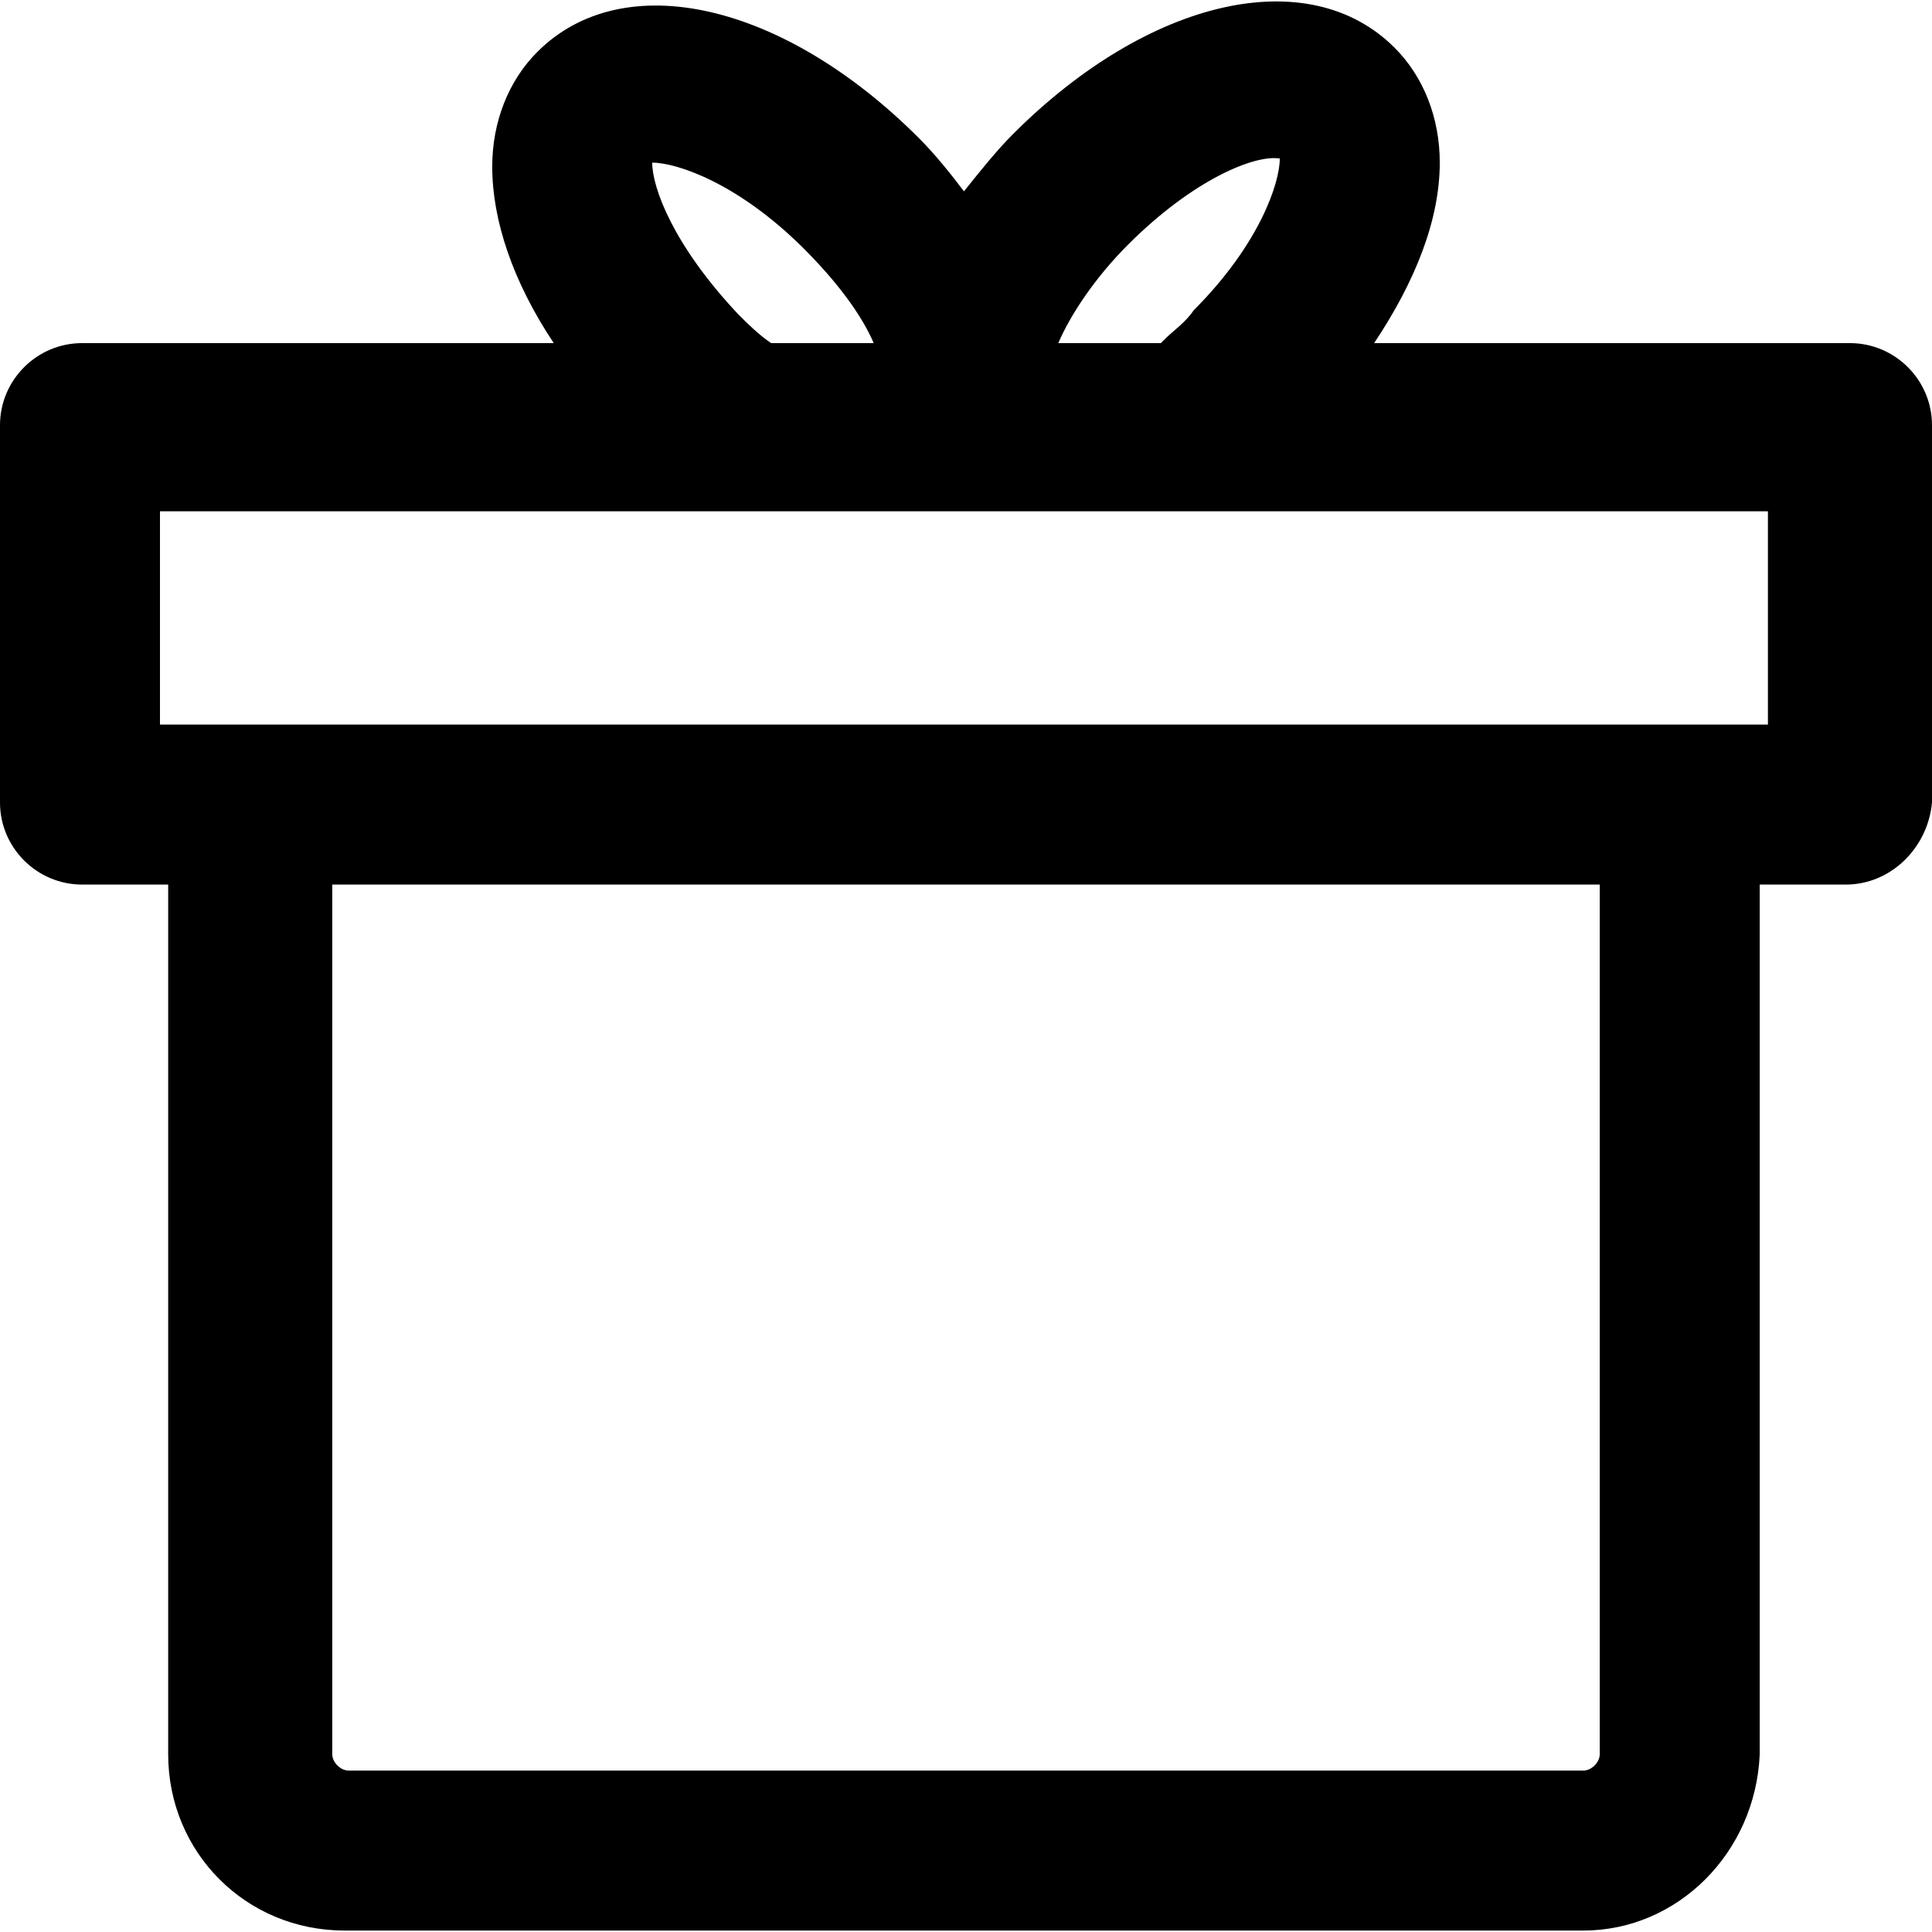
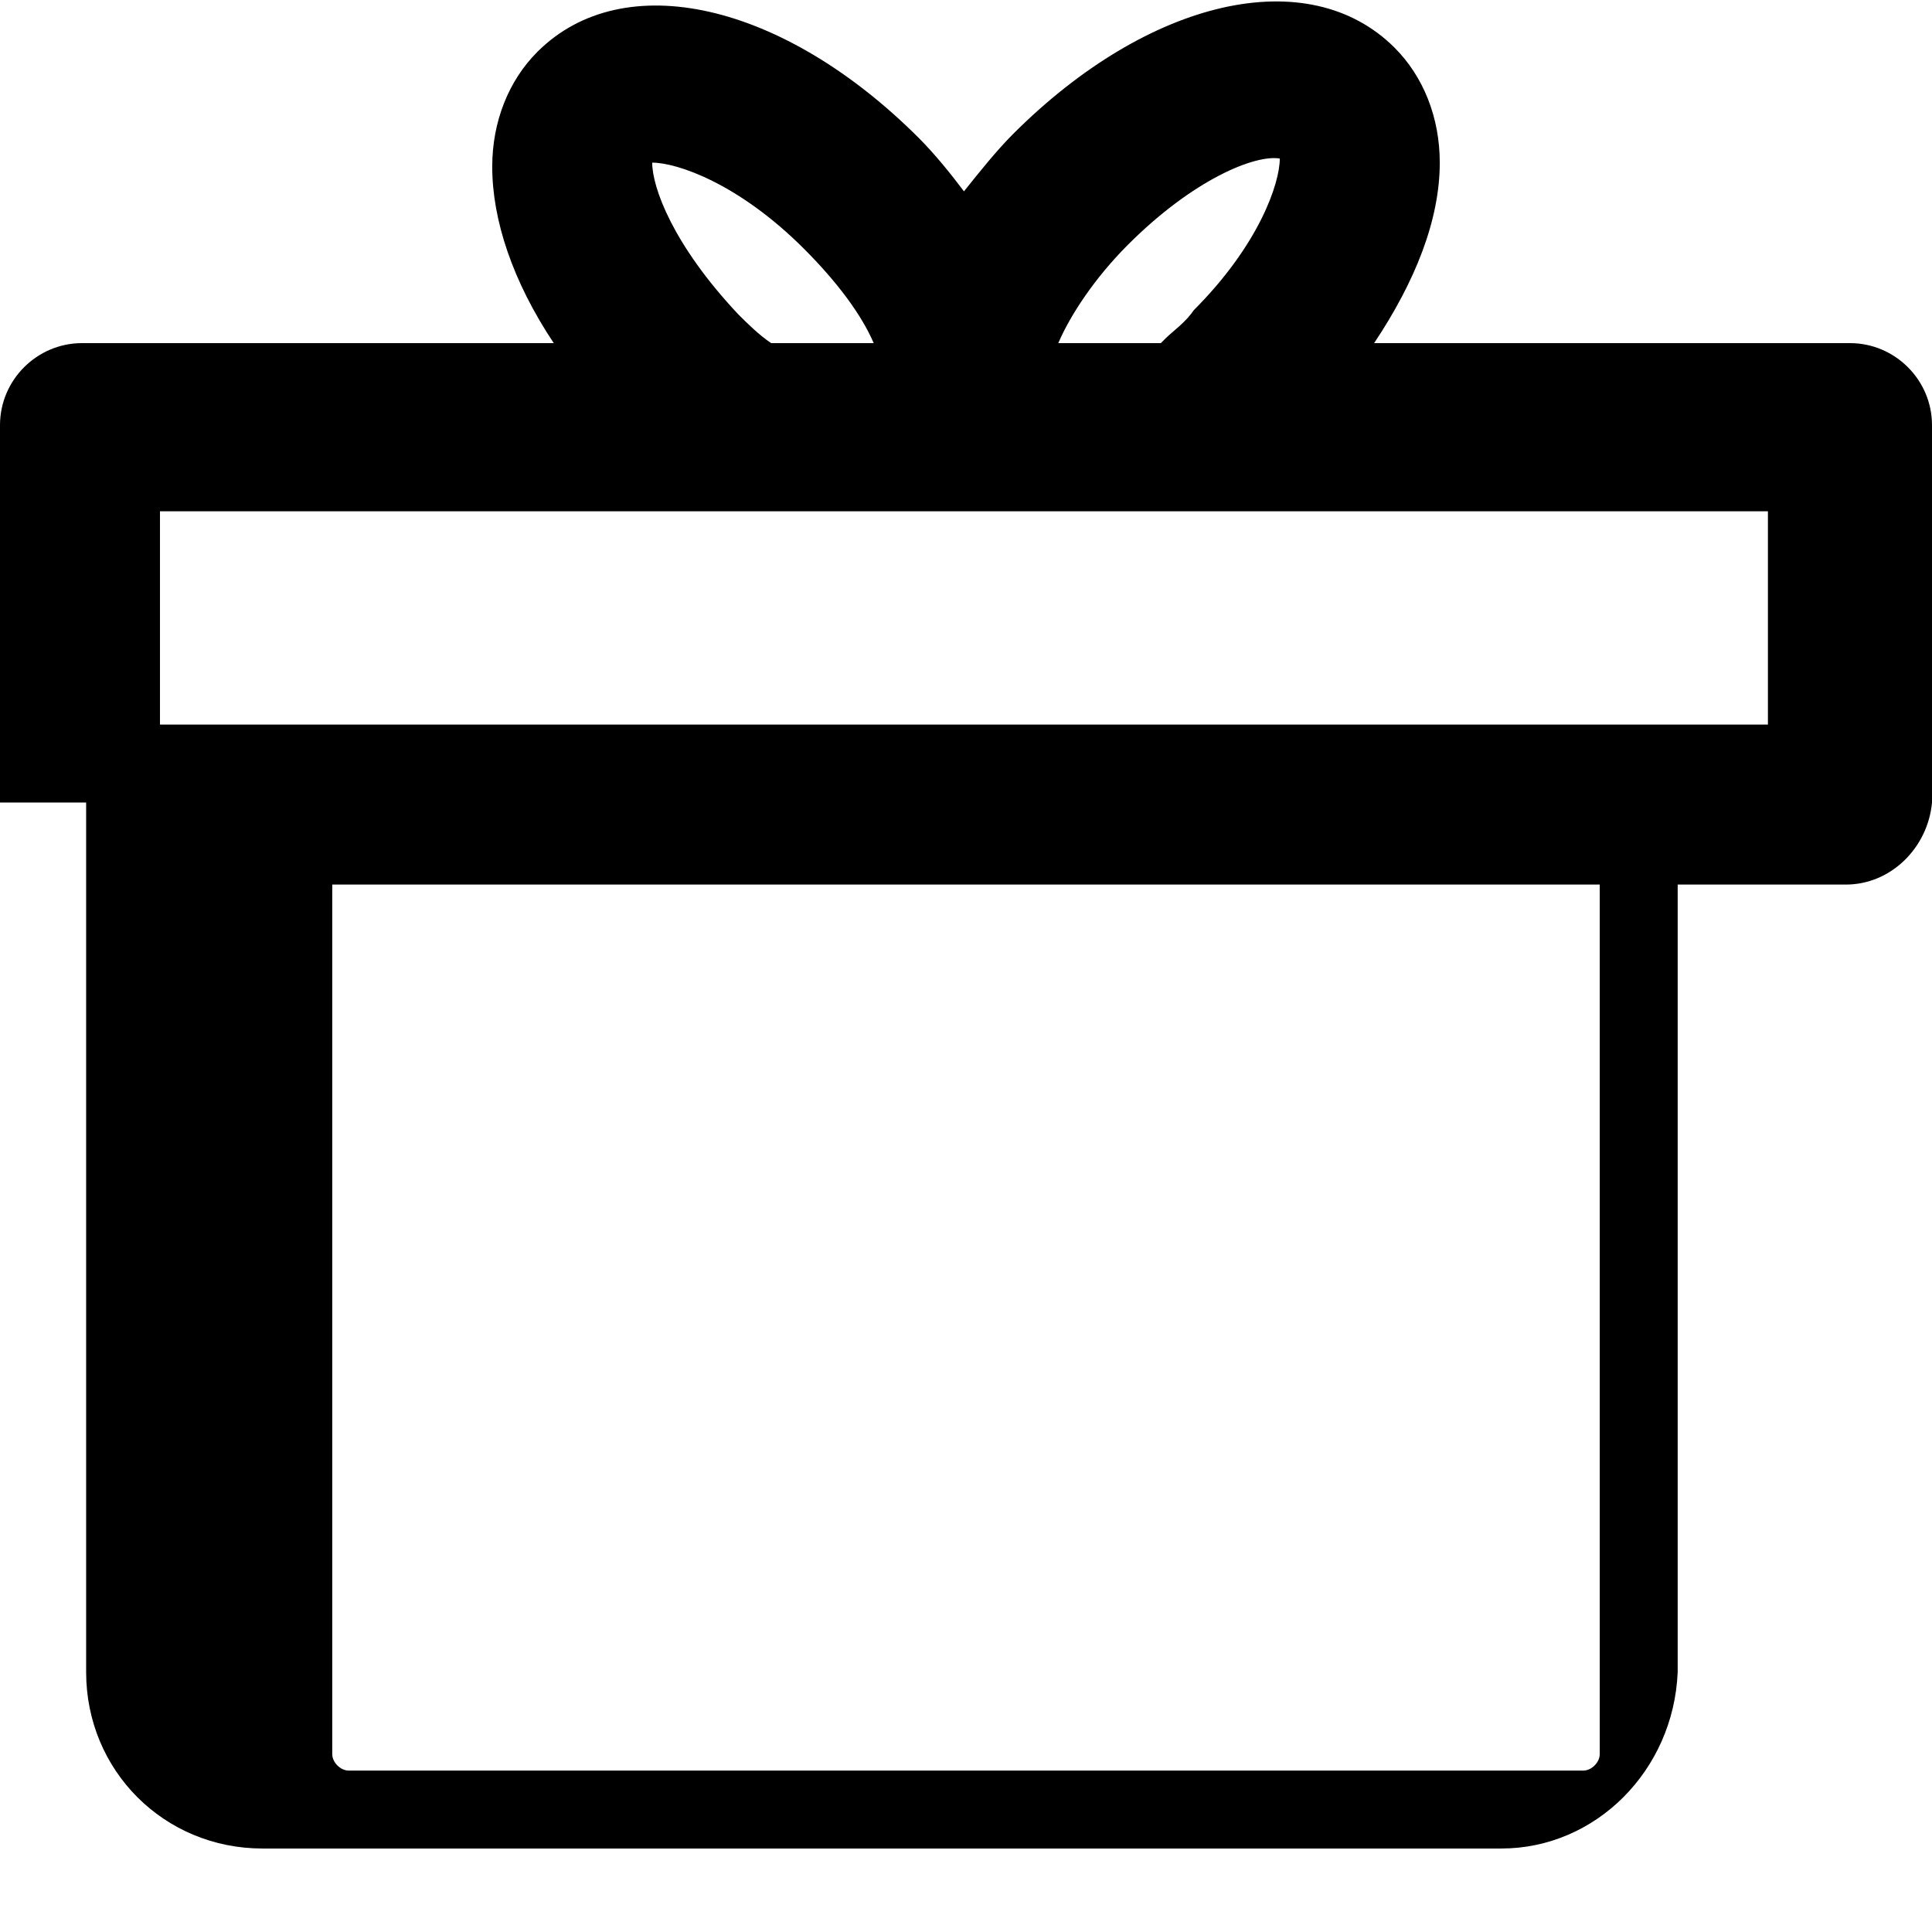
<svg xmlns="http://www.w3.org/2000/svg" fill="#000000" height="800px" width="800px" version="1.1" id="Layer_1" viewBox="0 0 502.4 502.4" xml:space="preserve">
  <g>
    <g>
-       <path d="M481.067,89.225H357.333c10.667-16,17.067-32,17.067-46.933c0-11.733-4.267-22.4-11.733-29.867    c-22.4-22.4-64-12.8-99.2,22.4c-4.267,4.267-8.533,9.6-12.8,14.933c-3.2-4.267-7.467-9.6-11.733-13.867    c-35.2-35.2-76.8-44.8-99.2-22.4C132.267,20.959,128,31.625,128,43.358c0,13.867,5.333,29.867,16,45.867H21.333    C9.6,89.225,0,98.825,0,110.558v98.133c0,11.733,9.6,21.333,21.333,21.333h22.4v226.133c0,25.6,20.267,45.867,45.867,45.867    h322.133c24.533,0,44.8-20.267,45.867-45.867V230.025H480c11.733,0,21.333-9.6,22.4-21.333v-98.133    C502.4,98.825,492.8,89.225,481.067,89.225z M293.333,63.625C310.4,46.558,326.4,40.158,332.8,41.225    c0,6.4-5.333,22.4-22.4,39.467c-2.133,3.2-5.333,5.333-7.467,7.467l-1.067,1.067H275.2C278.4,81.758,284.8,72.158,293.333,63.625z     M209.067,64.692C217.6,73.225,224,81.758,227.2,89.225h-26.667c-3.2-2.133-6.4-5.333-8.534-7.466    c-17.067-18.133-22.4-33.067-22.4-39.467C176,42.292,192,47.625,209.067,64.692z M416,456.158c0,2.133-2.133,4.267-4.267,4.267    H90.667c-2.133,0-4.267-2.133-4.267-4.267V230.025H416V456.158z M459.733,188.425H41.6v-55.467h418.133V188.425z" />
+       <path d="M481.067,89.225H357.333c10.667-16,17.067-32,17.067-46.933c0-11.733-4.267-22.4-11.733-29.867    c-22.4-22.4-64-12.8-99.2,22.4c-4.267,4.267-8.533,9.6-12.8,14.933c-3.2-4.267-7.467-9.6-11.733-13.867    c-35.2-35.2-76.8-44.8-99.2-22.4C132.267,20.959,128,31.625,128,43.358c0,13.867,5.333,29.867,16,45.867H21.333    C9.6,89.225,0,98.825,0,110.558v98.133h22.4v226.133c0,25.6,20.267,45.867,45.867,45.867    h322.133c24.533,0,44.8-20.267,45.867-45.867V230.025H480c11.733,0,21.333-9.6,22.4-21.333v-98.133    C502.4,98.825,492.8,89.225,481.067,89.225z M293.333,63.625C310.4,46.558,326.4,40.158,332.8,41.225    c0,6.4-5.333,22.4-22.4,39.467c-2.133,3.2-5.333,5.333-7.467,7.467l-1.067,1.067H275.2C278.4,81.758,284.8,72.158,293.333,63.625z     M209.067,64.692C217.6,73.225,224,81.758,227.2,89.225h-26.667c-3.2-2.133-6.4-5.333-8.534-7.466    c-17.067-18.133-22.4-33.067-22.4-39.467C176,42.292,192,47.625,209.067,64.692z M416,456.158c0,2.133-2.133,4.267-4.267,4.267    H90.667c-2.133,0-4.267-2.133-4.267-4.267V230.025H416V456.158z M459.733,188.425H41.6v-55.467h418.133V188.425z" />
    </g>
  </g>
</svg>